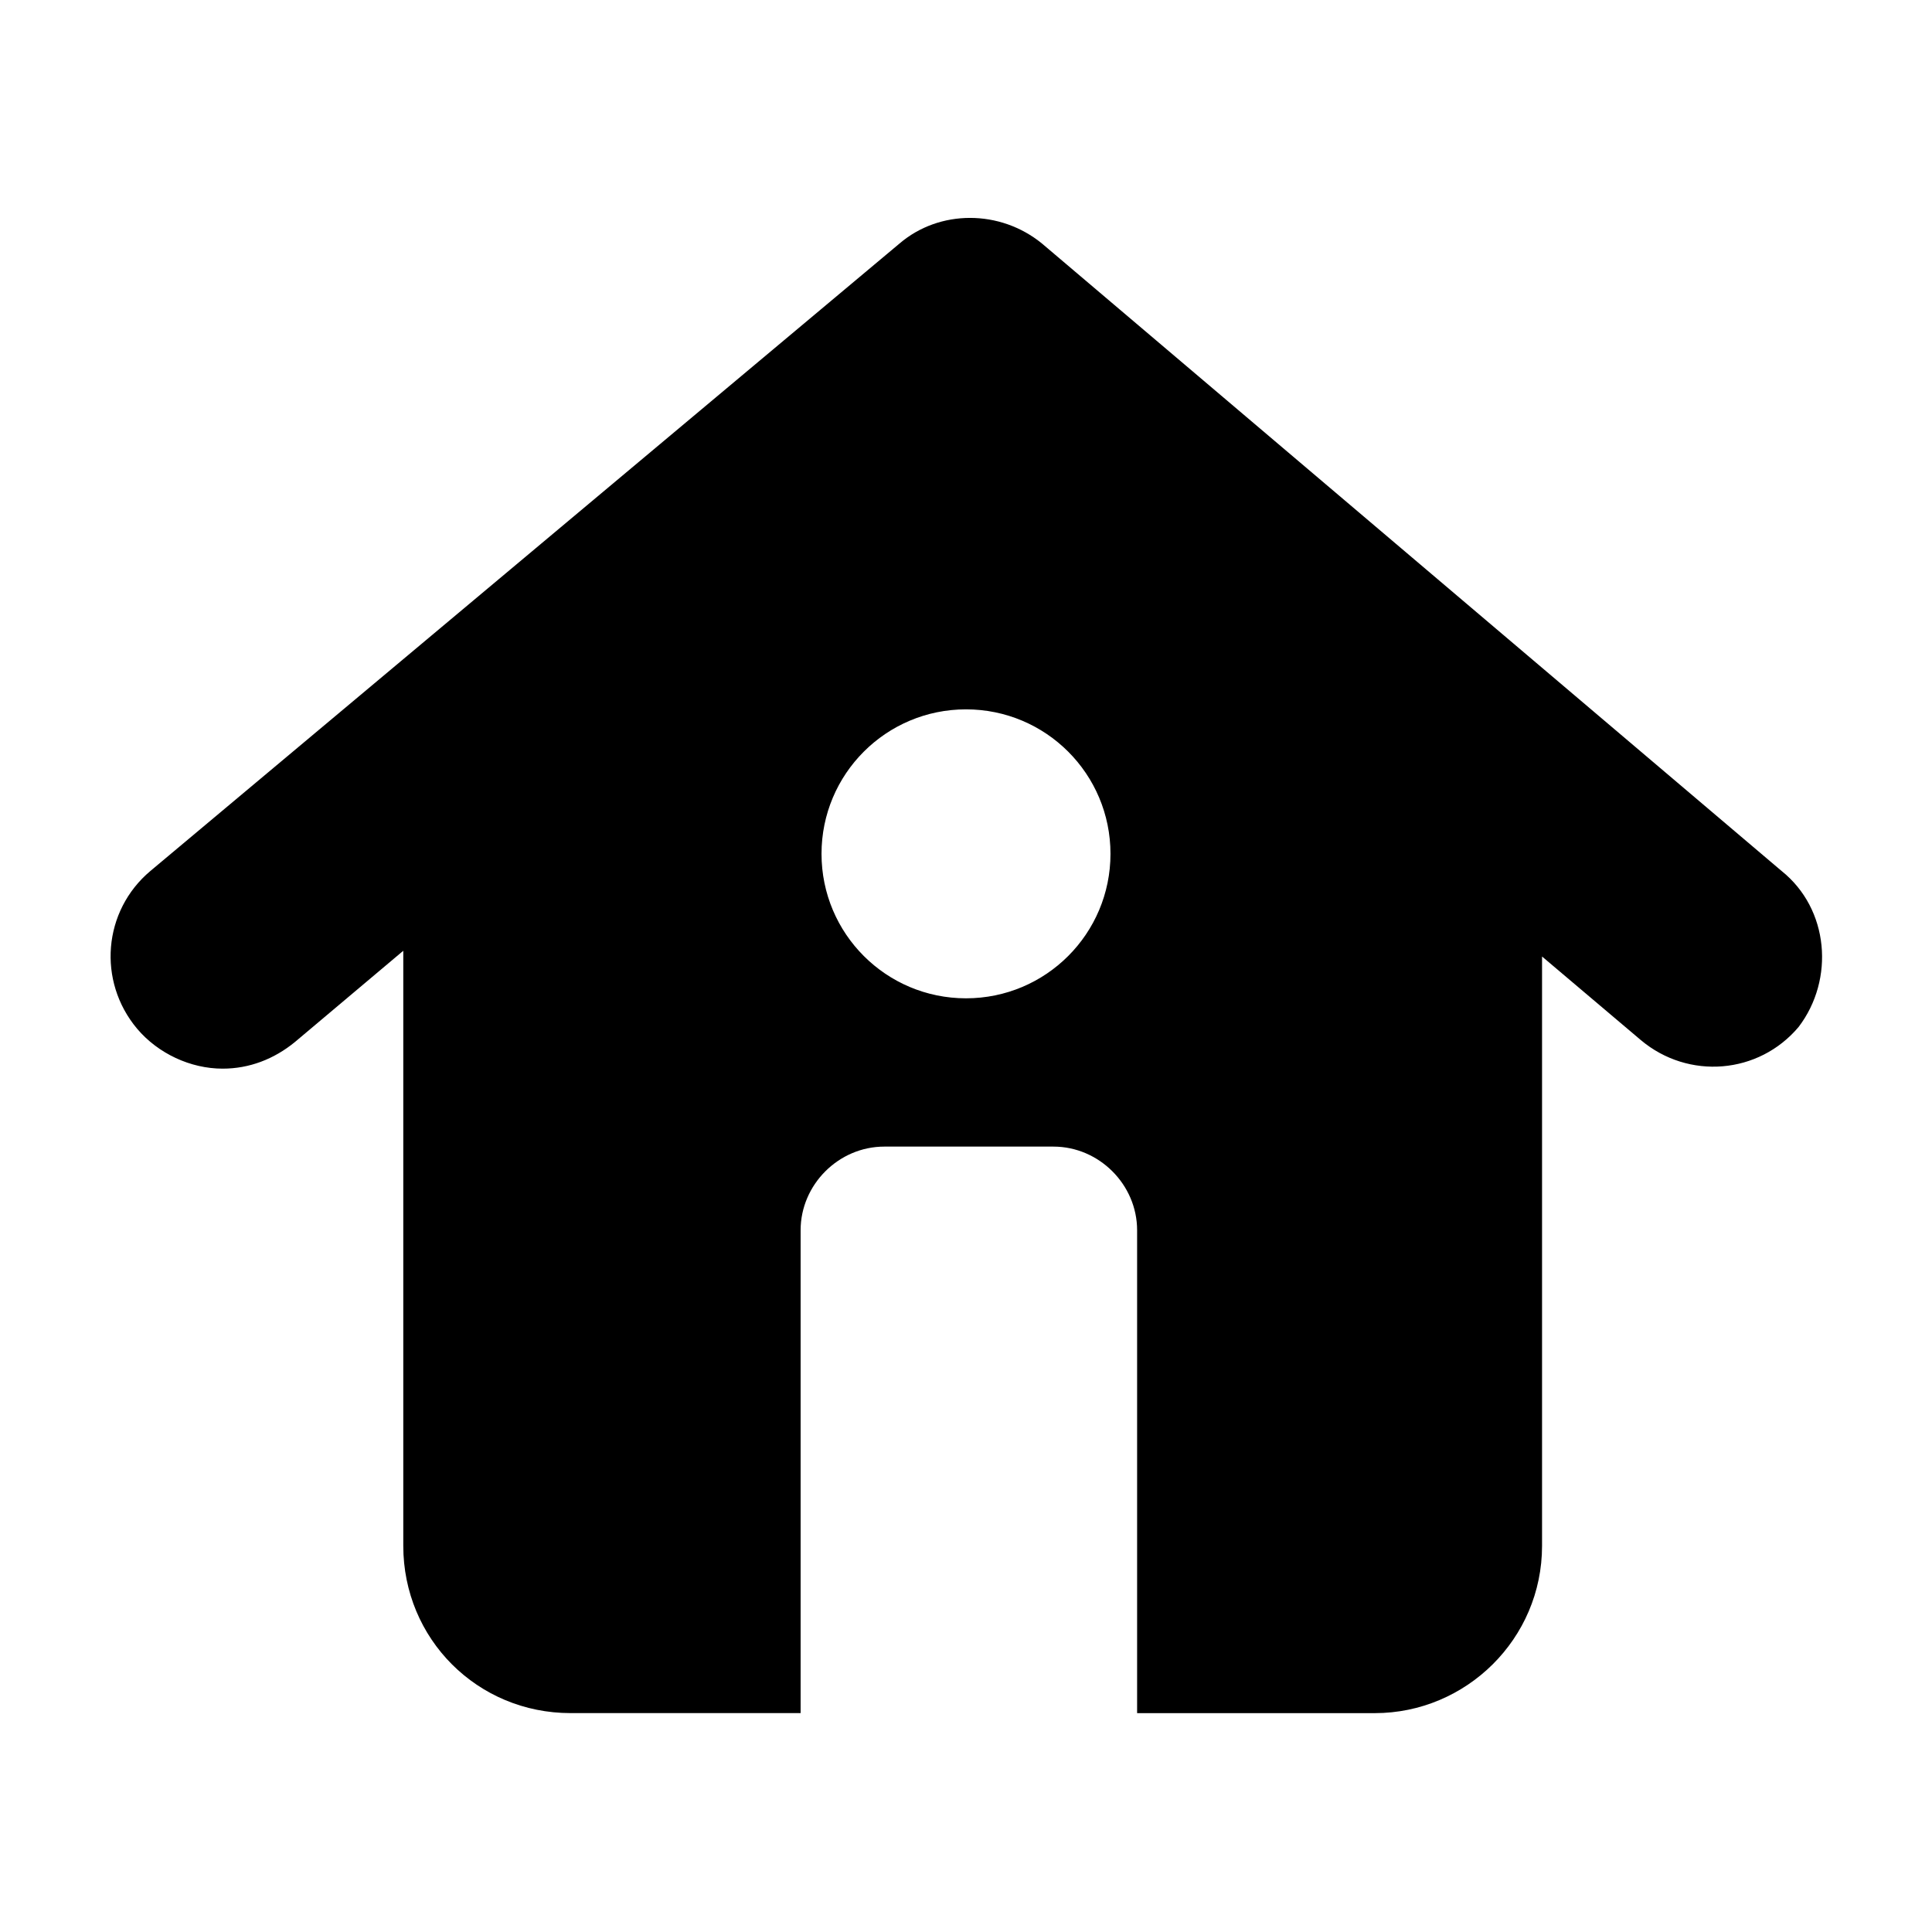
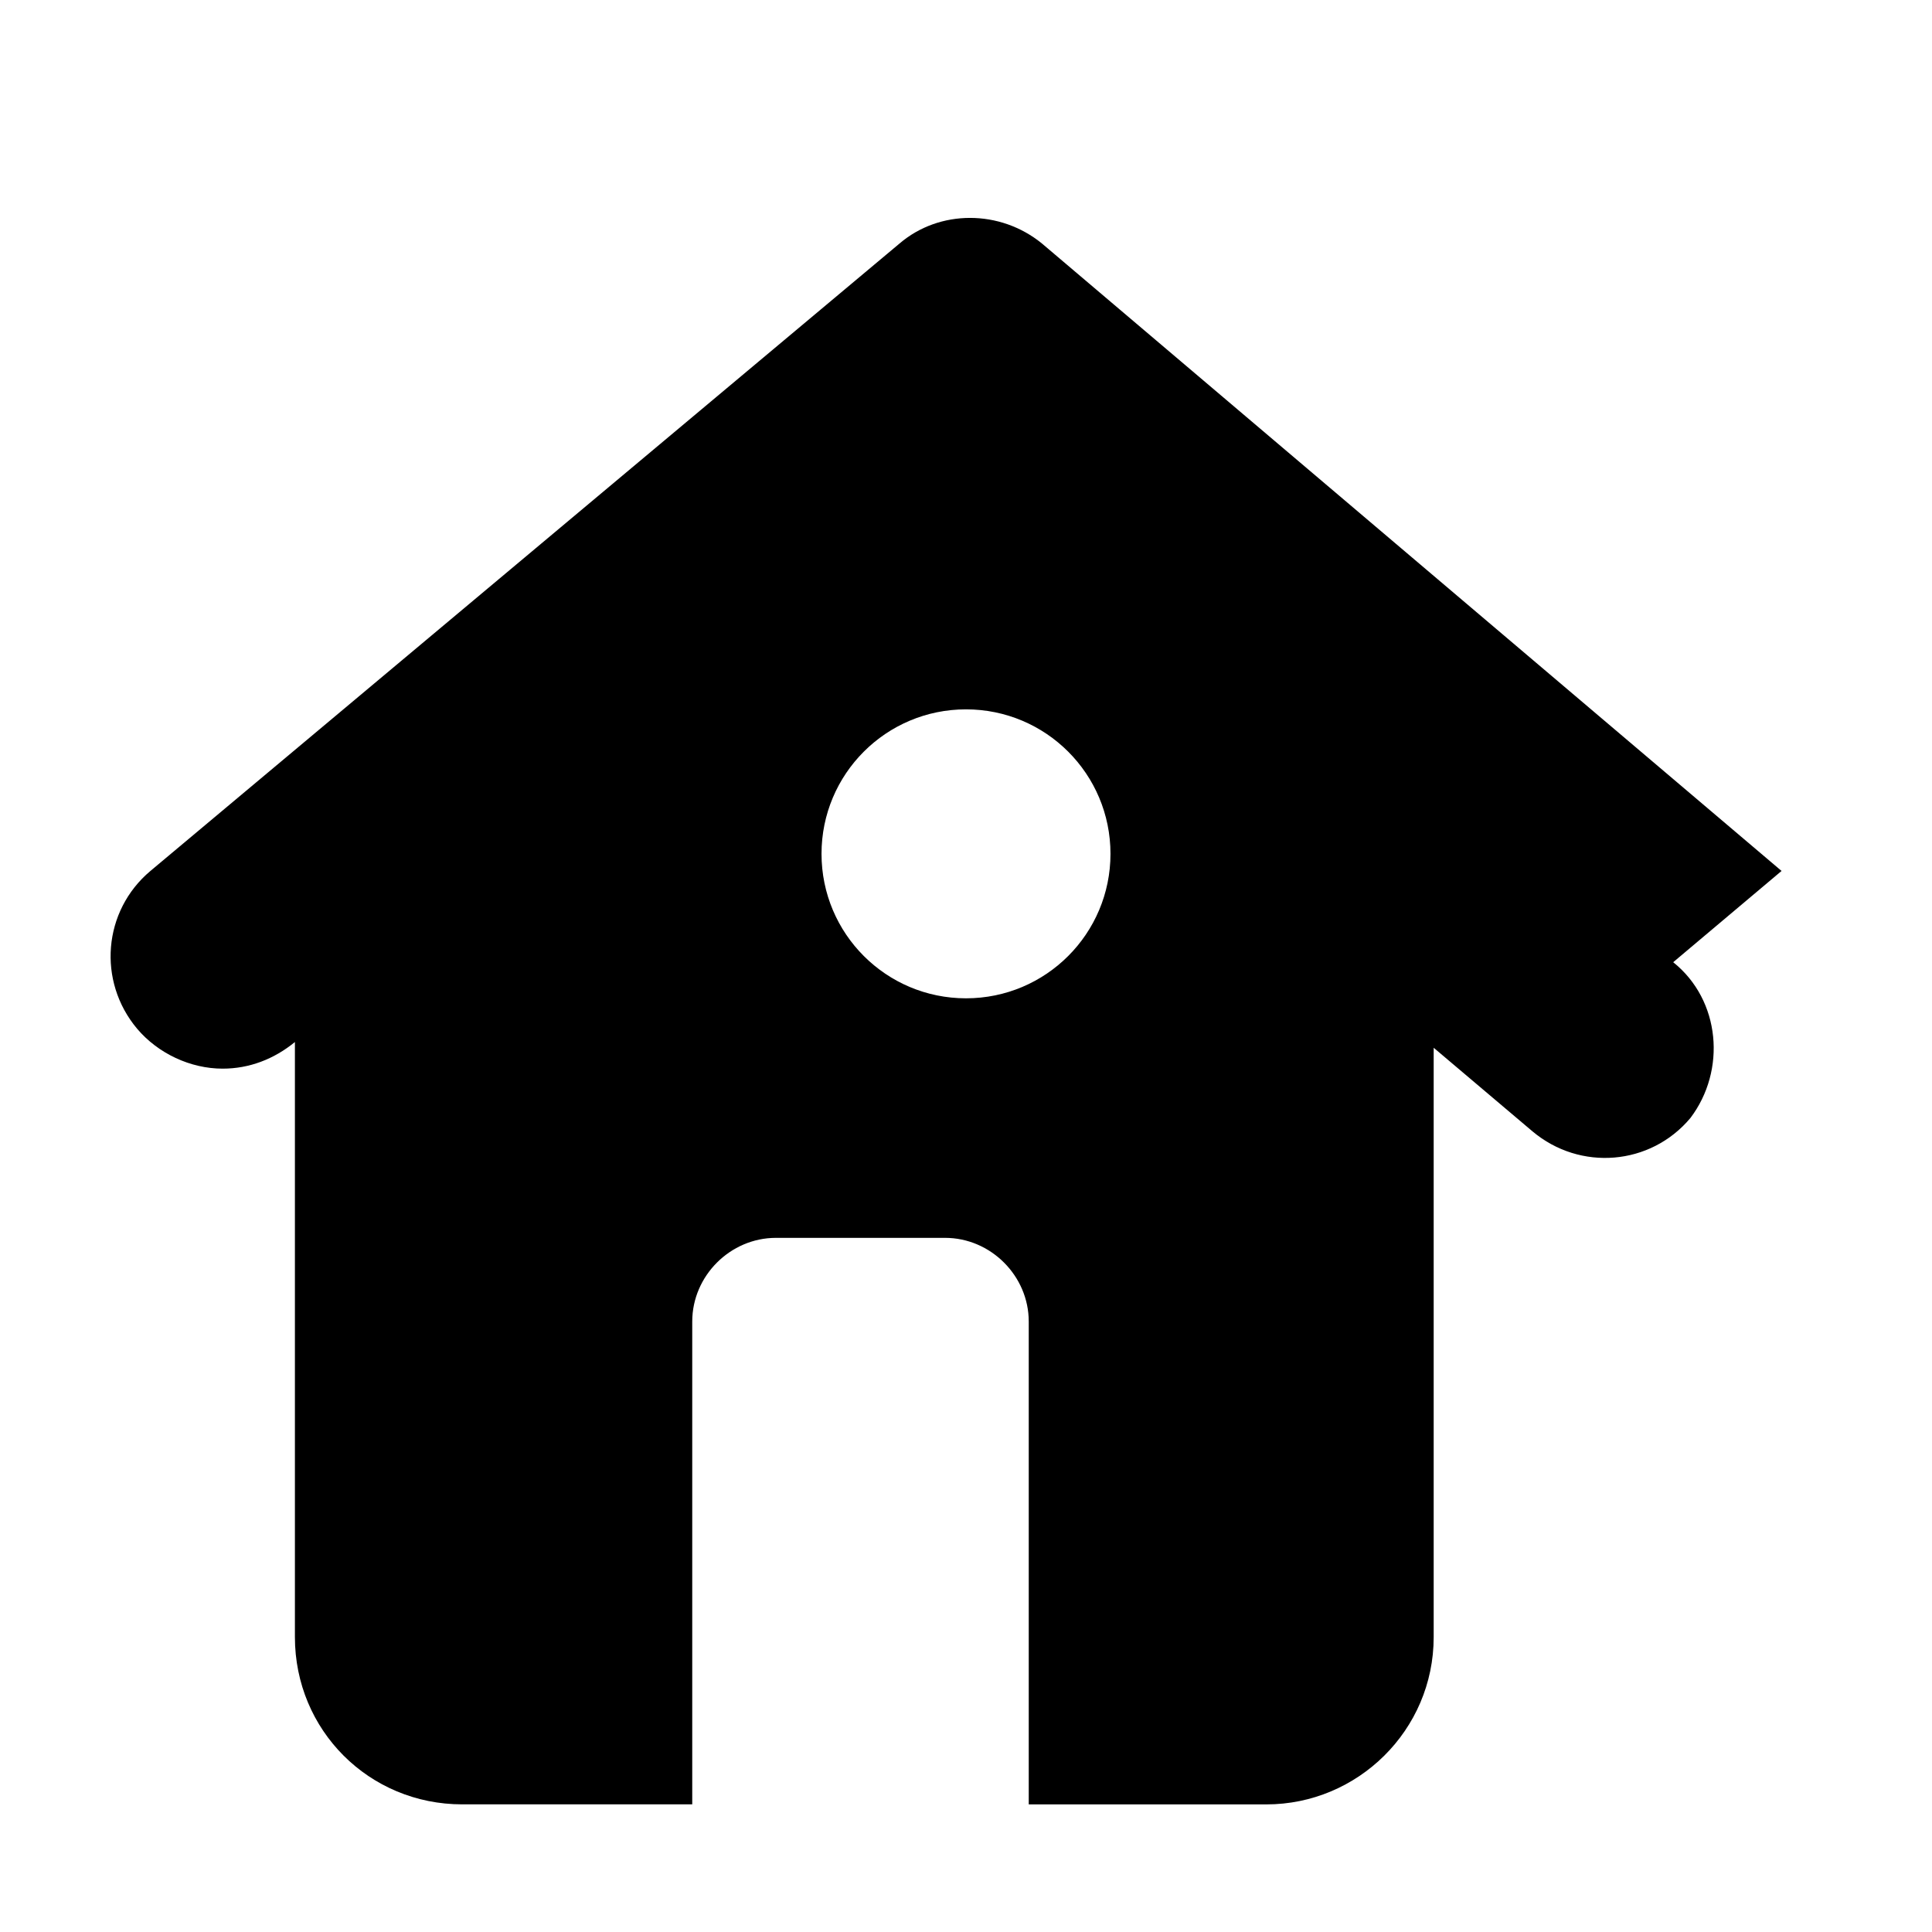
<svg xmlns="http://www.w3.org/2000/svg" fill="#000000" width="800px" height="800px" version="1.1" viewBox="144 144 512 512">
-   <path d="m616.13 374.81-195.98-166.26c-11.082-9.07-27.207-9.07-37.785 0l-198.5 166.26c-12.594 10.578-14.105 29.223-3.527 41.816 5.543 6.551 14.105 10.578 22.672 10.578 7.055 0 13.602-2.519 19.145-7.055l28.719-24.184v157.69c0 24.688 19.648 44.336 44.336 44.336h60.961v-127.96c0-12.09 10.078-22.168 22.168-22.168h44.84c12.09 0 22.168 10.078 22.168 22.168v127.97h62.977c24.184 0 44.336-19.648 44.336-44.336v-156.18l26.199 22.168c12.594 10.578 31.234 9.07 41.816-3.527 9.566-12.598 8.055-31.238-4.539-41.312zm-216.13 33.754c-21.16 0-38.289-17.129-38.289-38.289 0-21.16 17.129-38.289 38.289-38.289s38.289 17.129 38.289 38.289c0 21.16-17.129 38.289-38.289 38.289z" />
+   <path d="m616.13 374.81-195.98-166.26c-11.082-9.07-27.207-9.07-37.785 0l-198.5 166.26c-12.594 10.578-14.105 29.223-3.527 41.816 5.543 6.551 14.105 10.578 22.672 10.578 7.055 0 13.602-2.519 19.145-7.055v157.69c0 24.688 19.648 44.336 44.336 44.336h60.961v-127.96c0-12.09 10.078-22.168 22.168-22.168h44.84c12.09 0 22.168 10.078 22.168 22.168v127.97h62.977c24.184 0 44.336-19.648 44.336-44.336v-156.18l26.199 22.168c12.594 10.578 31.234 9.07 41.816-3.527 9.566-12.598 8.055-31.238-4.539-41.312zm-216.13 33.754c-21.16 0-38.289-17.129-38.289-38.289 0-21.16 17.129-38.289 38.289-38.289s38.289 17.129 38.289 38.289c0 21.16-17.129 38.289-38.289 38.289z" />
</svg>